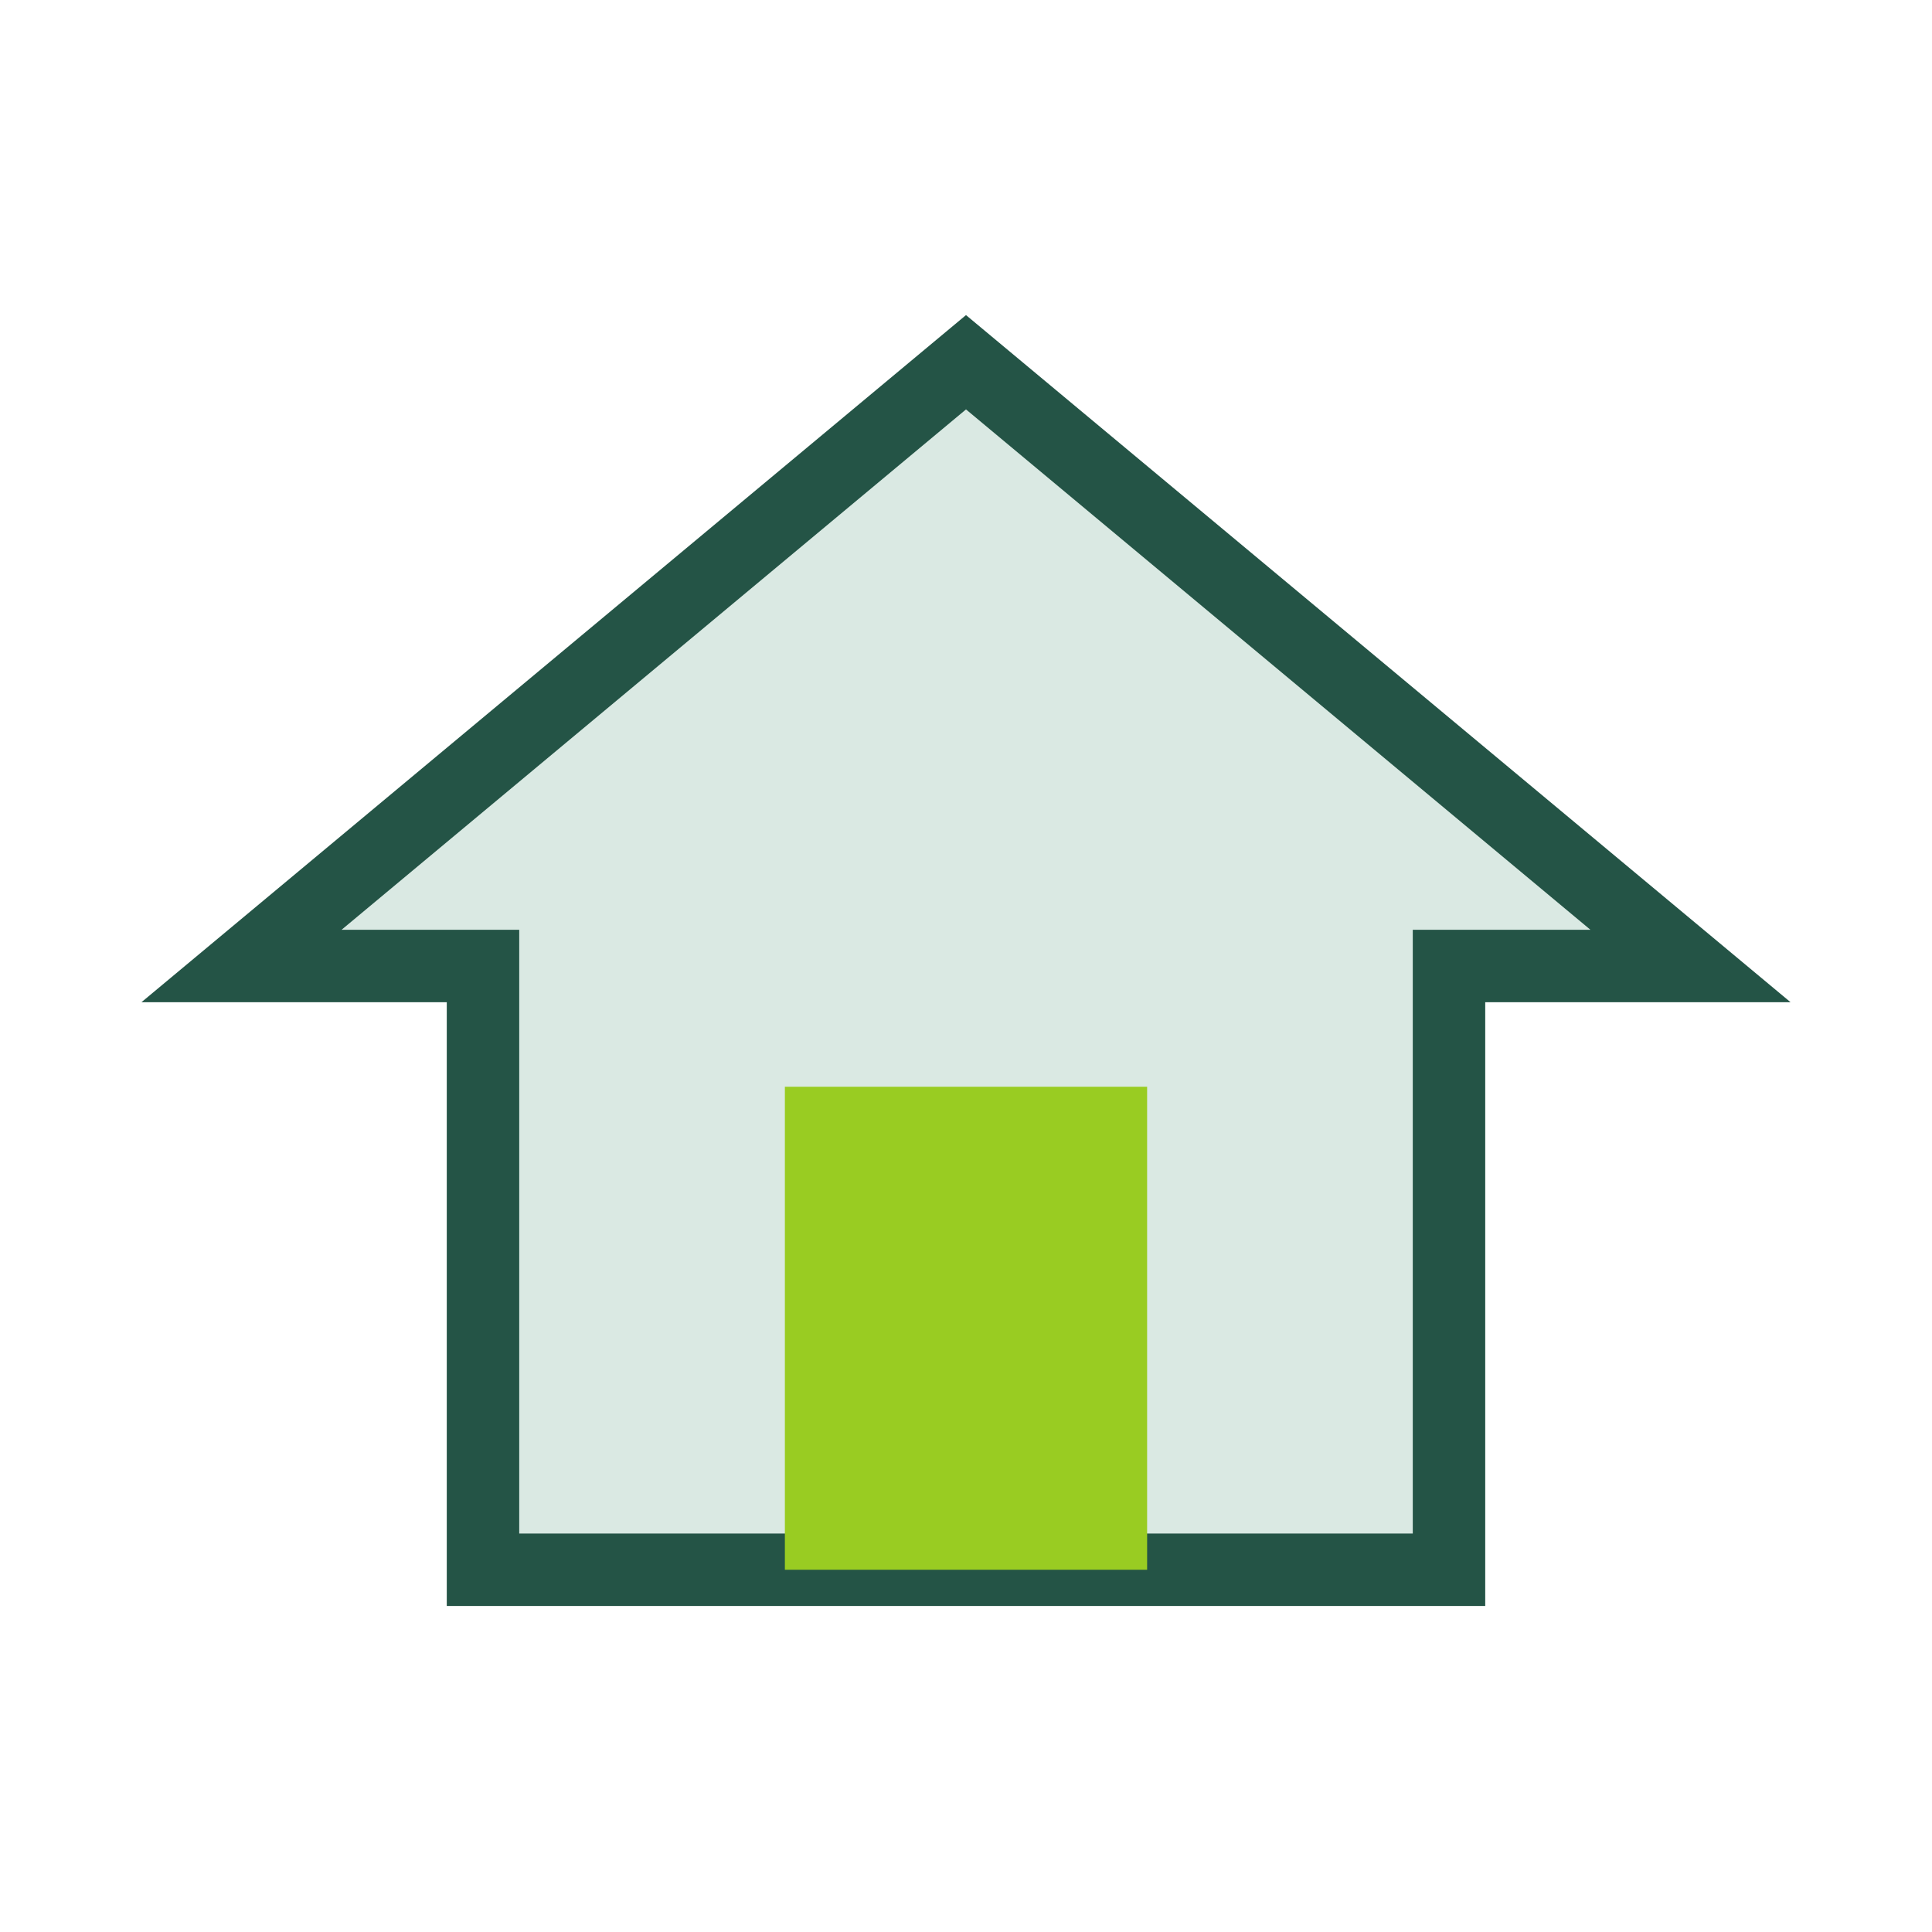
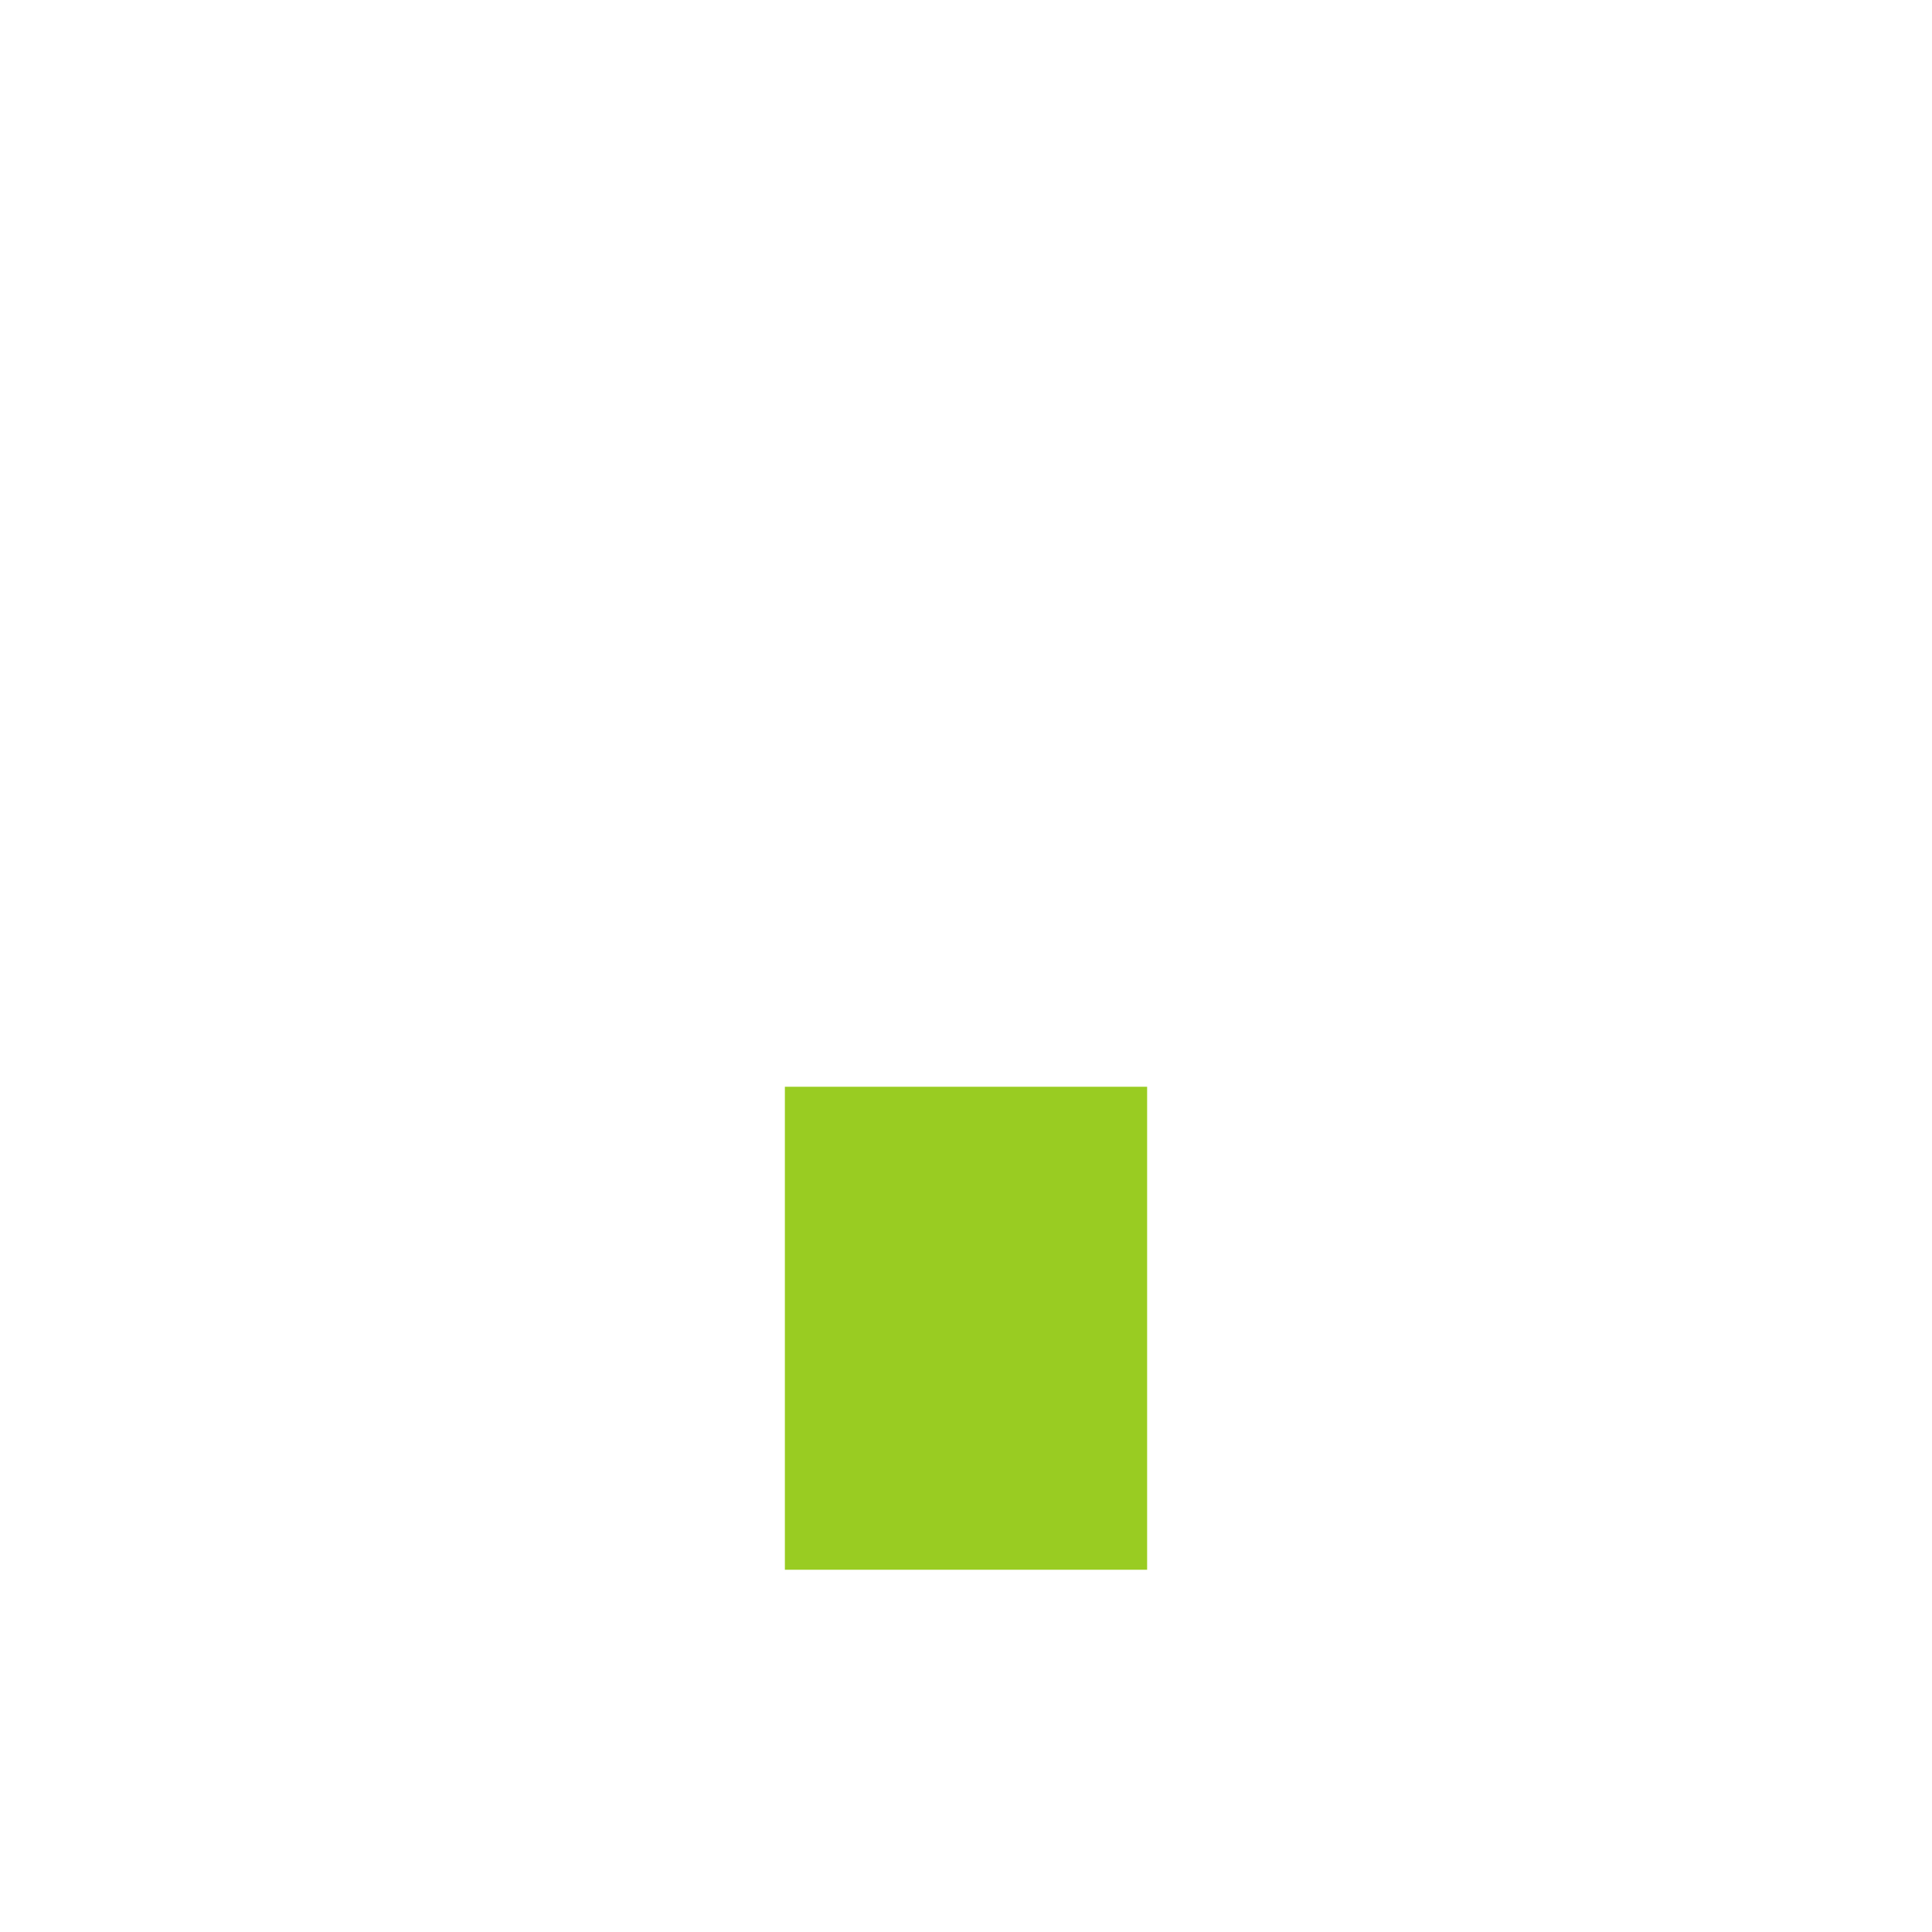
<svg xmlns="http://www.w3.org/2000/svg" width="32" height="32" viewBox="0 0 32 32">
-   <polygon points="16,6 28,16 24,16 24,26 8,26 8,16 4,16" fill="#DAE9E3" stroke="#245446" stroke-width="1.2" />
  <rect x="13" y="18" width="6" height="8" fill="#99CC22" />
</svg>